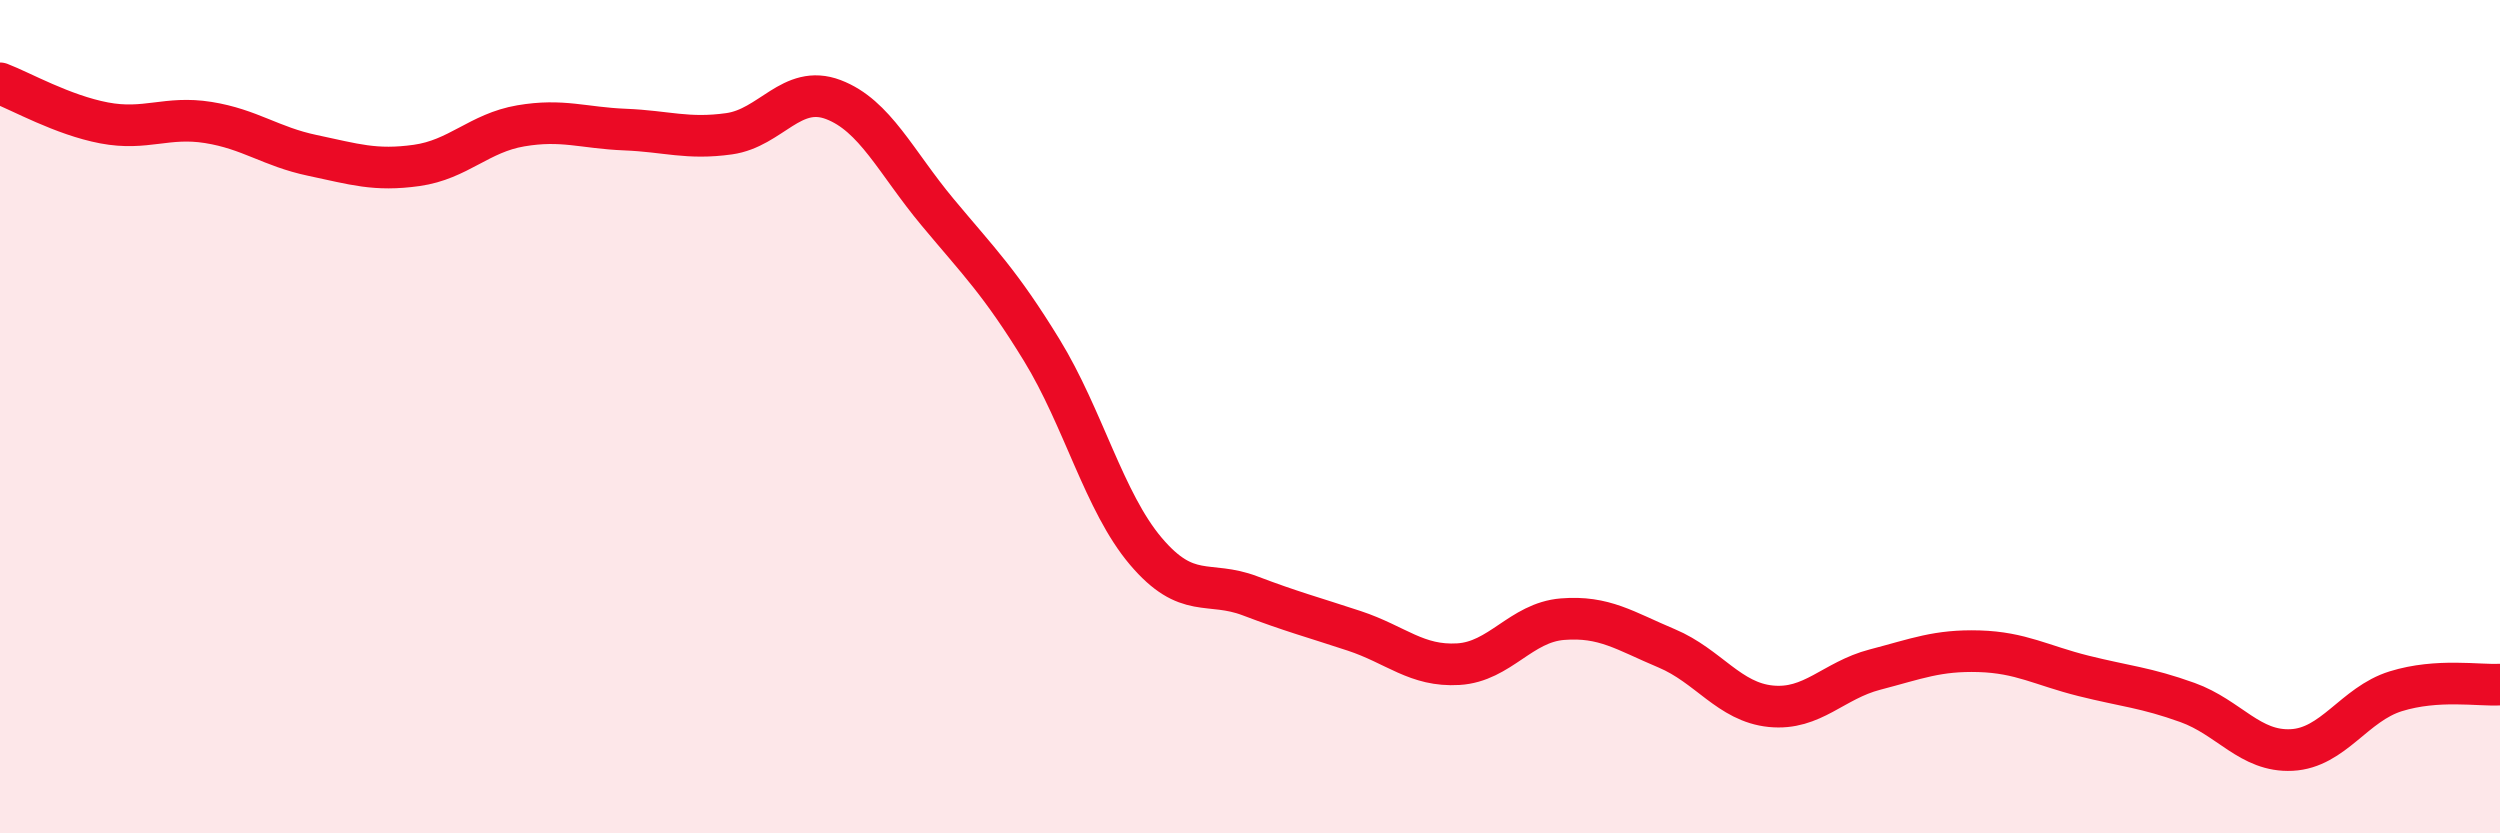
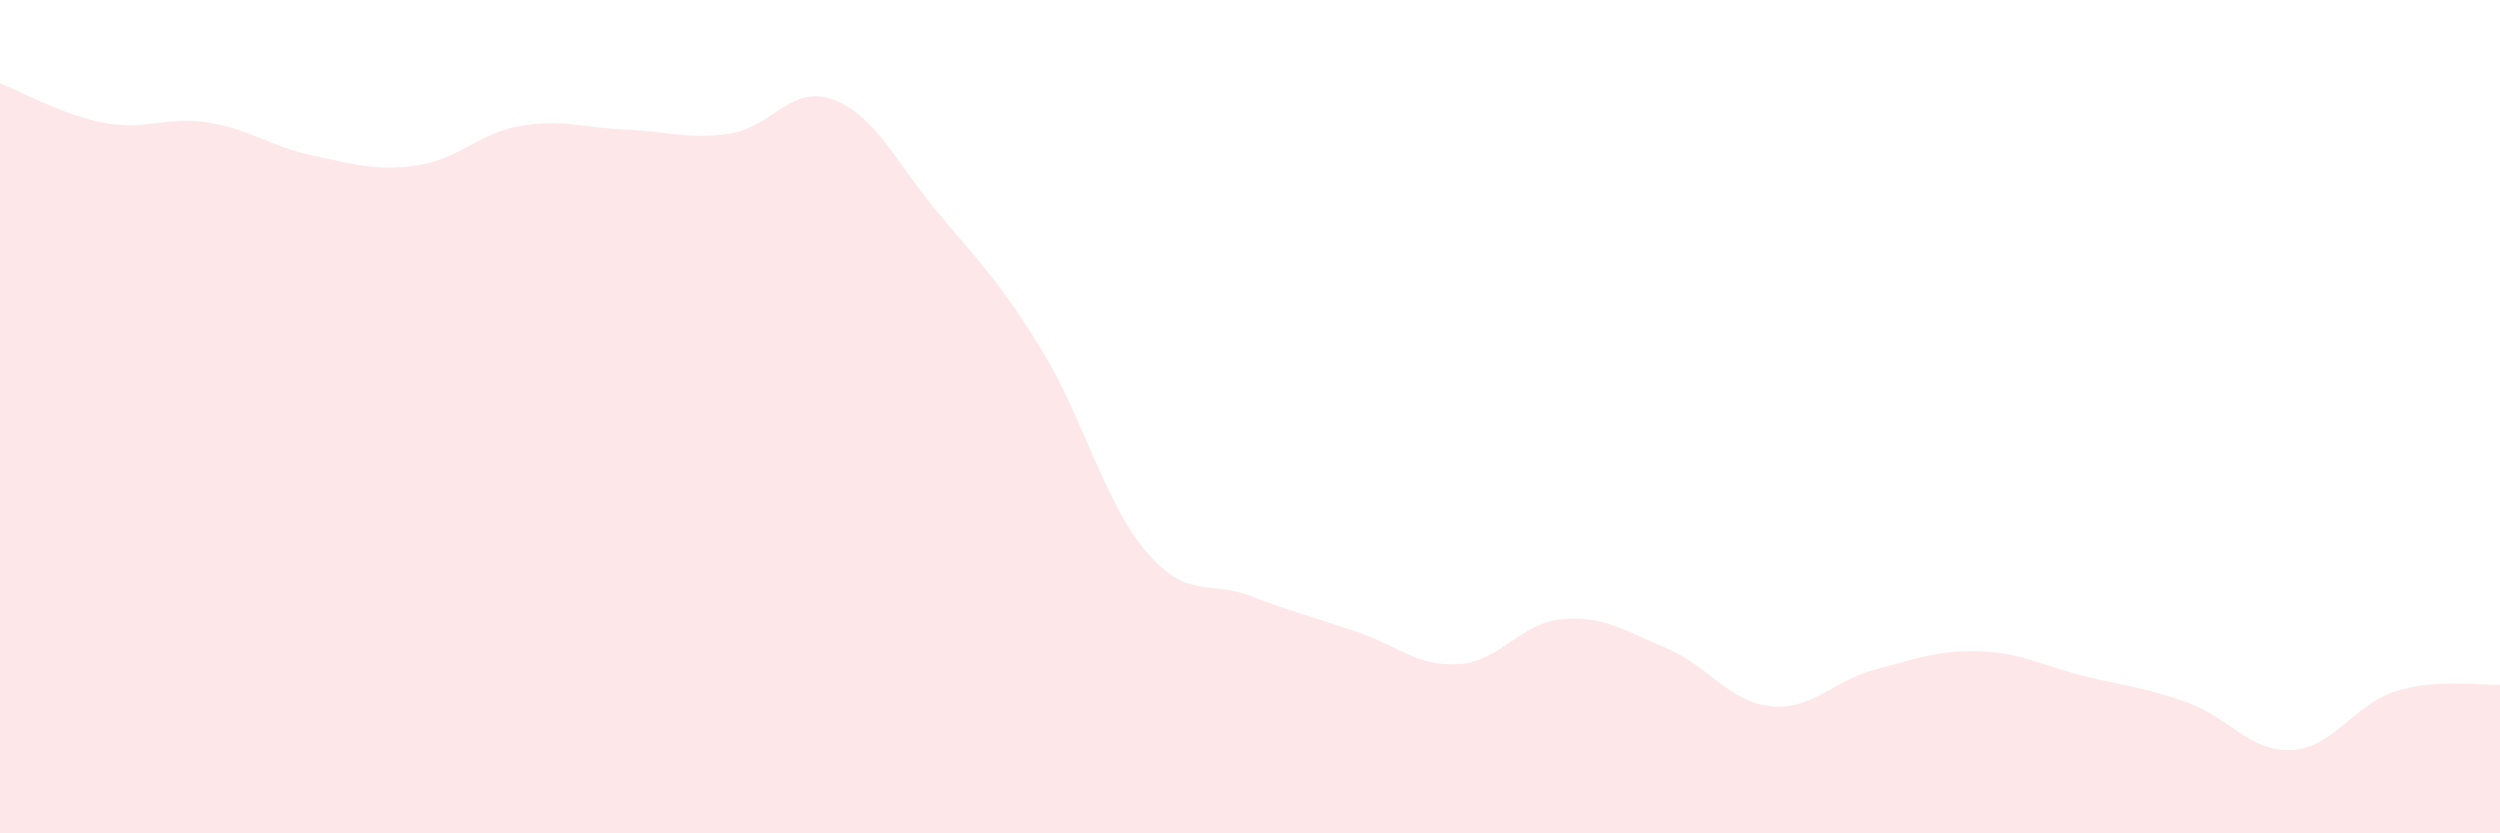
<svg xmlns="http://www.w3.org/2000/svg" width="60" height="20" viewBox="0 0 60 20">
  <path d="M 0,2 C 0.5,2.19 1.5,2.76 2.5,2.95 C 3.5,3.14 4,2.78 5,2.94 C 6,3.1 6.5,3.52 7.5,3.73 C 8.5,3.94 9,4.11 10,3.97 C 11,3.83 11.5,3.19 12.5,3.02 C 13.5,2.85 14,3.07 15,3.11 C 16,3.15 16.5,3.35 17.5,3.21 C 18.5,3.07 19,2.01 20,2.39 C 21,2.77 21.5,3.89 22.5,5.09 C 23.5,6.29 24,6.77 25,8.4 C 26,10.03 26.5,12.05 27.5,13.23 C 28.5,14.41 29,13.92 30,14.3 C 31,14.68 31.5,14.81 32.5,15.14 C 33.5,15.47 34,16 35,15.94 C 36,15.88 36.5,14.94 37.5,14.86 C 38.5,14.78 39,15.14 40,15.56 C 41,15.98 41.5,16.85 42.5,16.95 C 43.5,17.05 44,16.33 45,16.07 C 46,15.81 46.5,15.6 47.5,15.63 C 48.5,15.66 49,15.97 50,16.22 C 51,16.47 51.5,16.5 52.5,16.86 C 53.5,17.22 54,18.05 55,18 C 56,17.95 56.5,16.9 57.5,16.59 C 58.5,16.28 59.5,16.46 60,16.43L60 20L0 20Z" fill="#EB0A25" opacity="0.1" stroke-linecap="round" stroke-linejoin="round" />
-   <path d="M 0,2 C 0.5,2.19 1.5,2.76 2.5,2.95 C 3.5,3.14 4,2.78 5,2.94 C 6,3.1 6.5,3.52 7.5,3.73 C 8.5,3.94 9,4.11 10,3.97 C 11,3.83 11.5,3.19 12.5,3.02 C 13.5,2.85 14,3.07 15,3.11 C 16,3.15 16.5,3.35 17.5,3.21 C 18.5,3.07 19,2.01 20,2.39 C 21,2.77 21.5,3.89 22.5,5.09 C 23.5,6.29 24,6.77 25,8.4 C 26,10.03 26.5,12.05 27.5,13.23 C 28.5,14.41 29,13.92 30,14.3 C 31,14.68 31.5,14.81 32.5,15.14 C 33.5,15.47 34,16 35,15.94 C 36,15.88 36.5,14.94 37.5,14.86 C 38.5,14.78 39,15.14 40,15.56 C 41,15.98 41.5,16.85 42.5,16.95 C 43.5,17.05 44,16.33 45,16.07 C 46,15.81 46.5,15.6 47.5,15.63 C 48.5,15.66 49,15.97 50,16.22 C 51,16.47 51.5,16.5 52.5,16.86 C 53.5,17.22 54,18.05 55,18 C 56,17.95 56.5,16.9 57.5,16.59 C 58.5,16.28 59.5,16.46 60,16.43" stroke="#EB0A25" stroke-width="1" fill="none" stroke-linecap="round" stroke-linejoin="round" />
</svg>